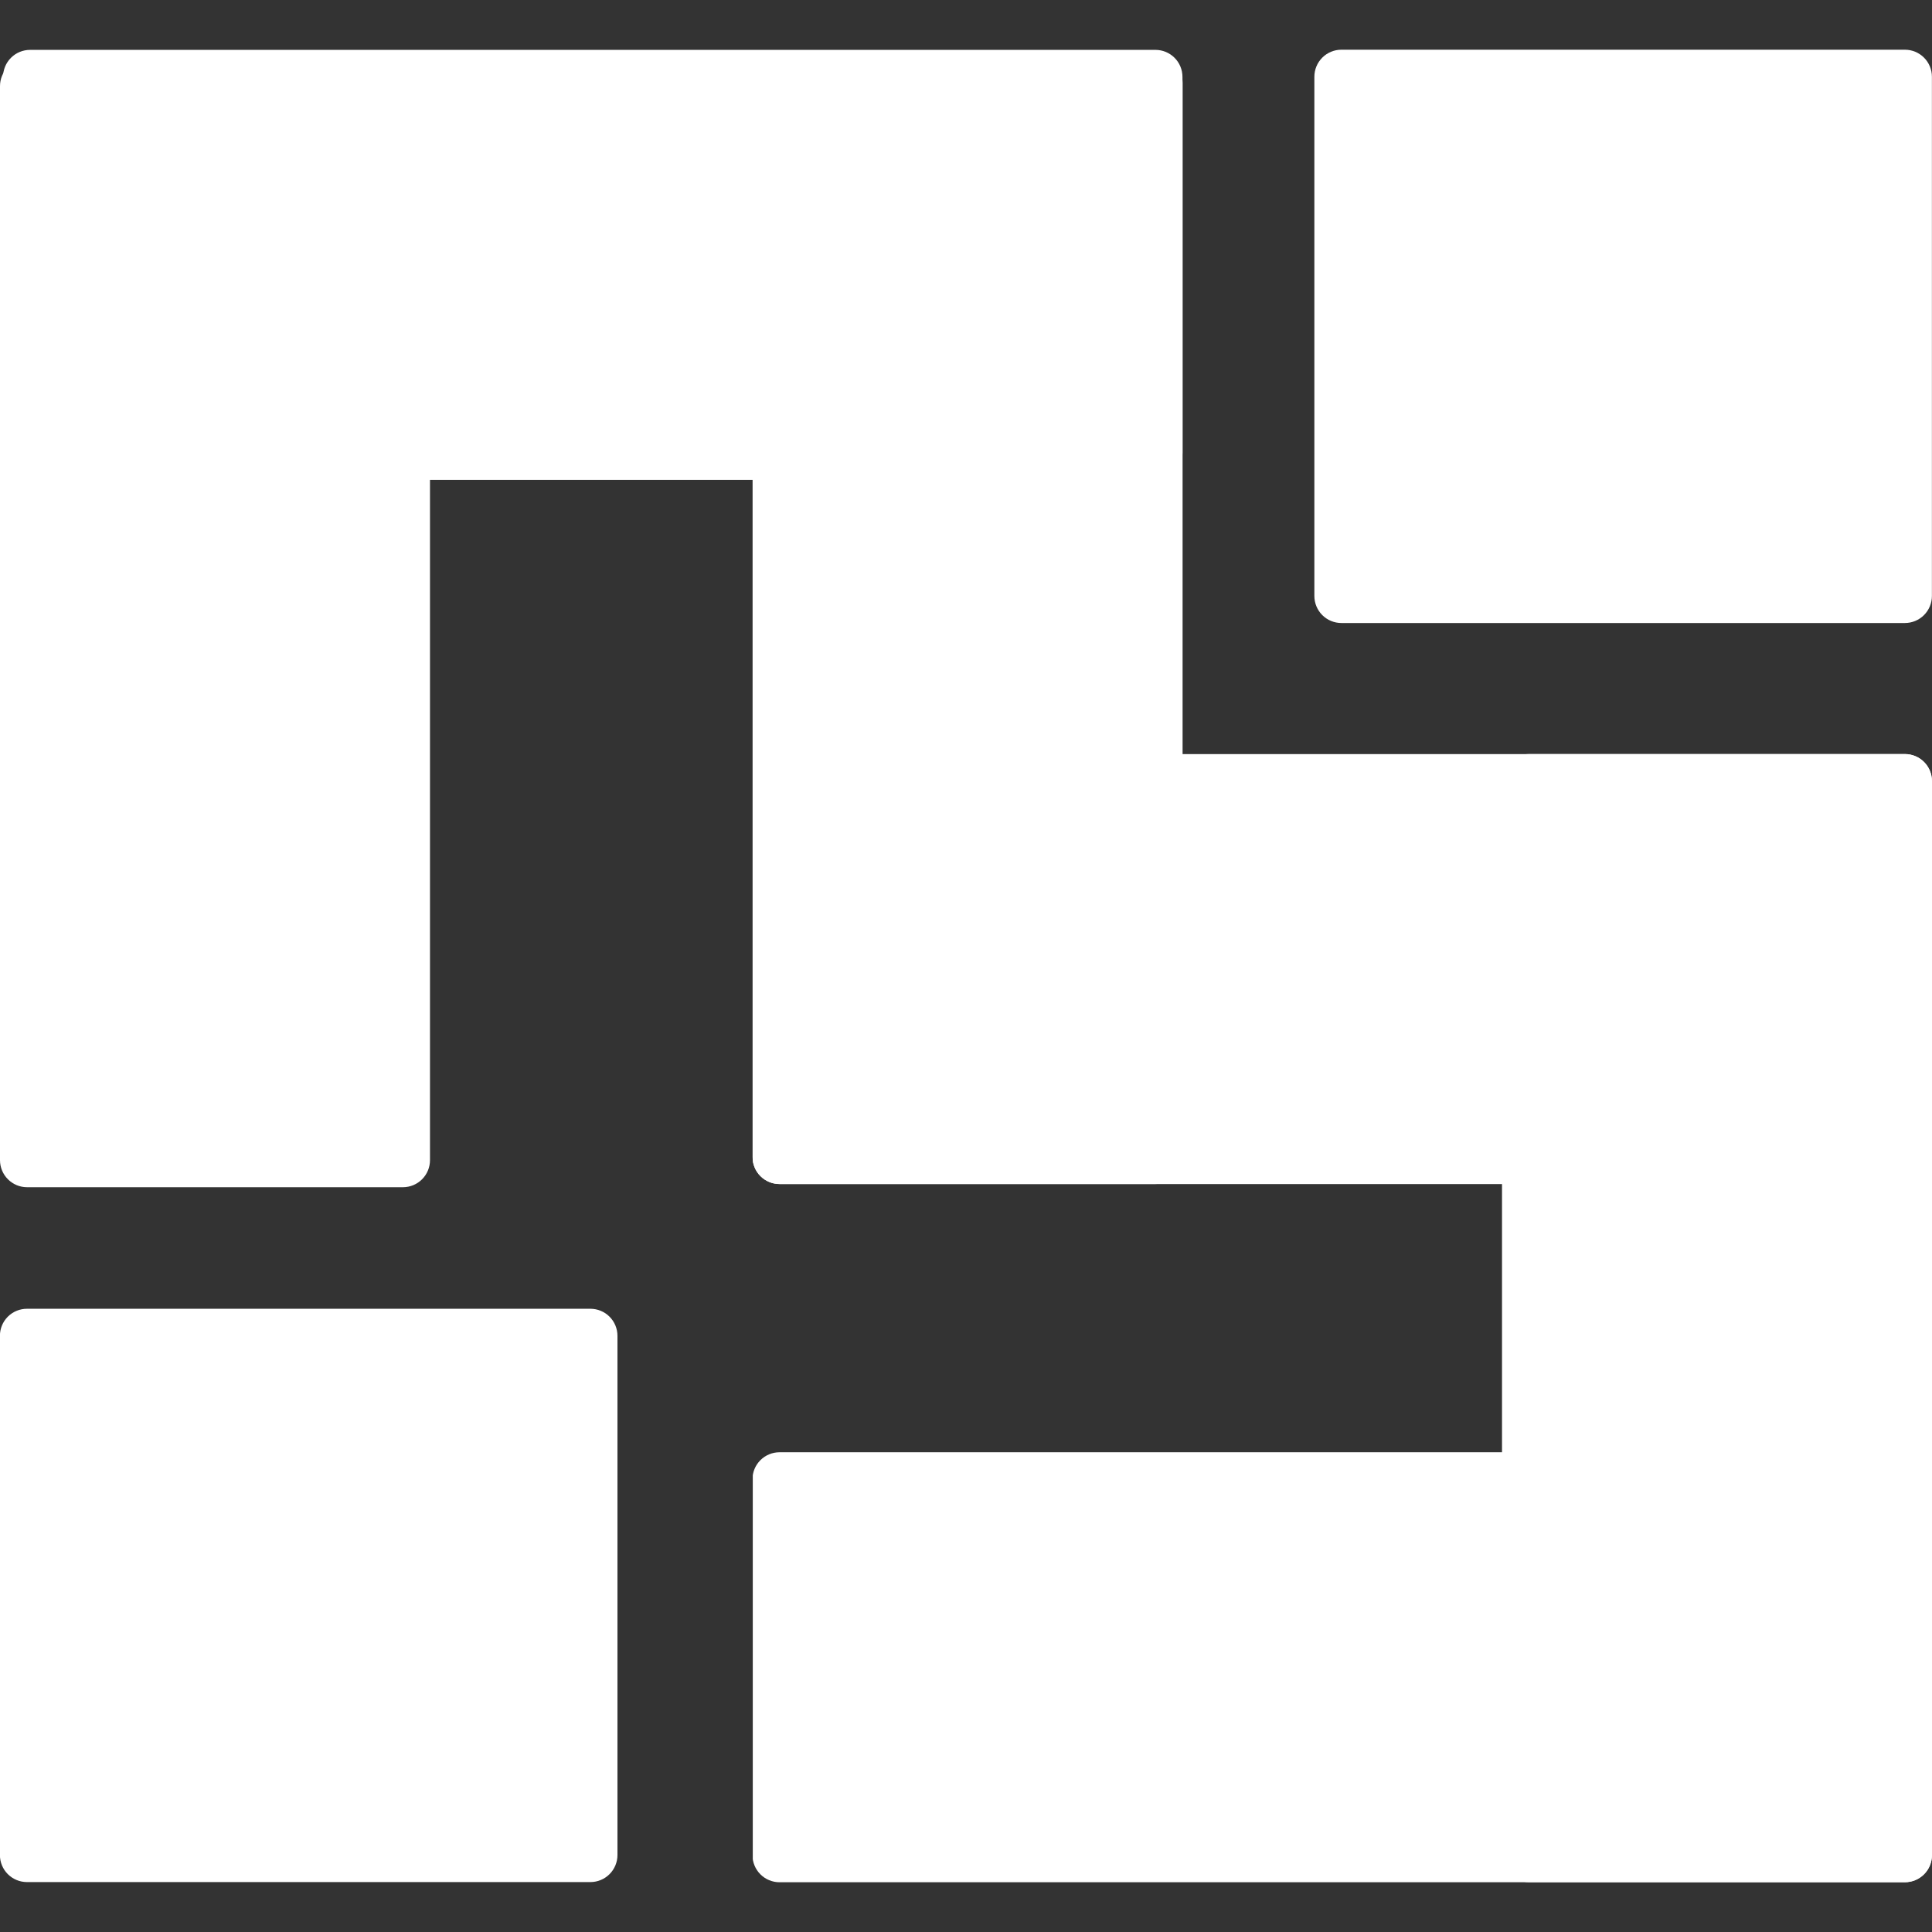
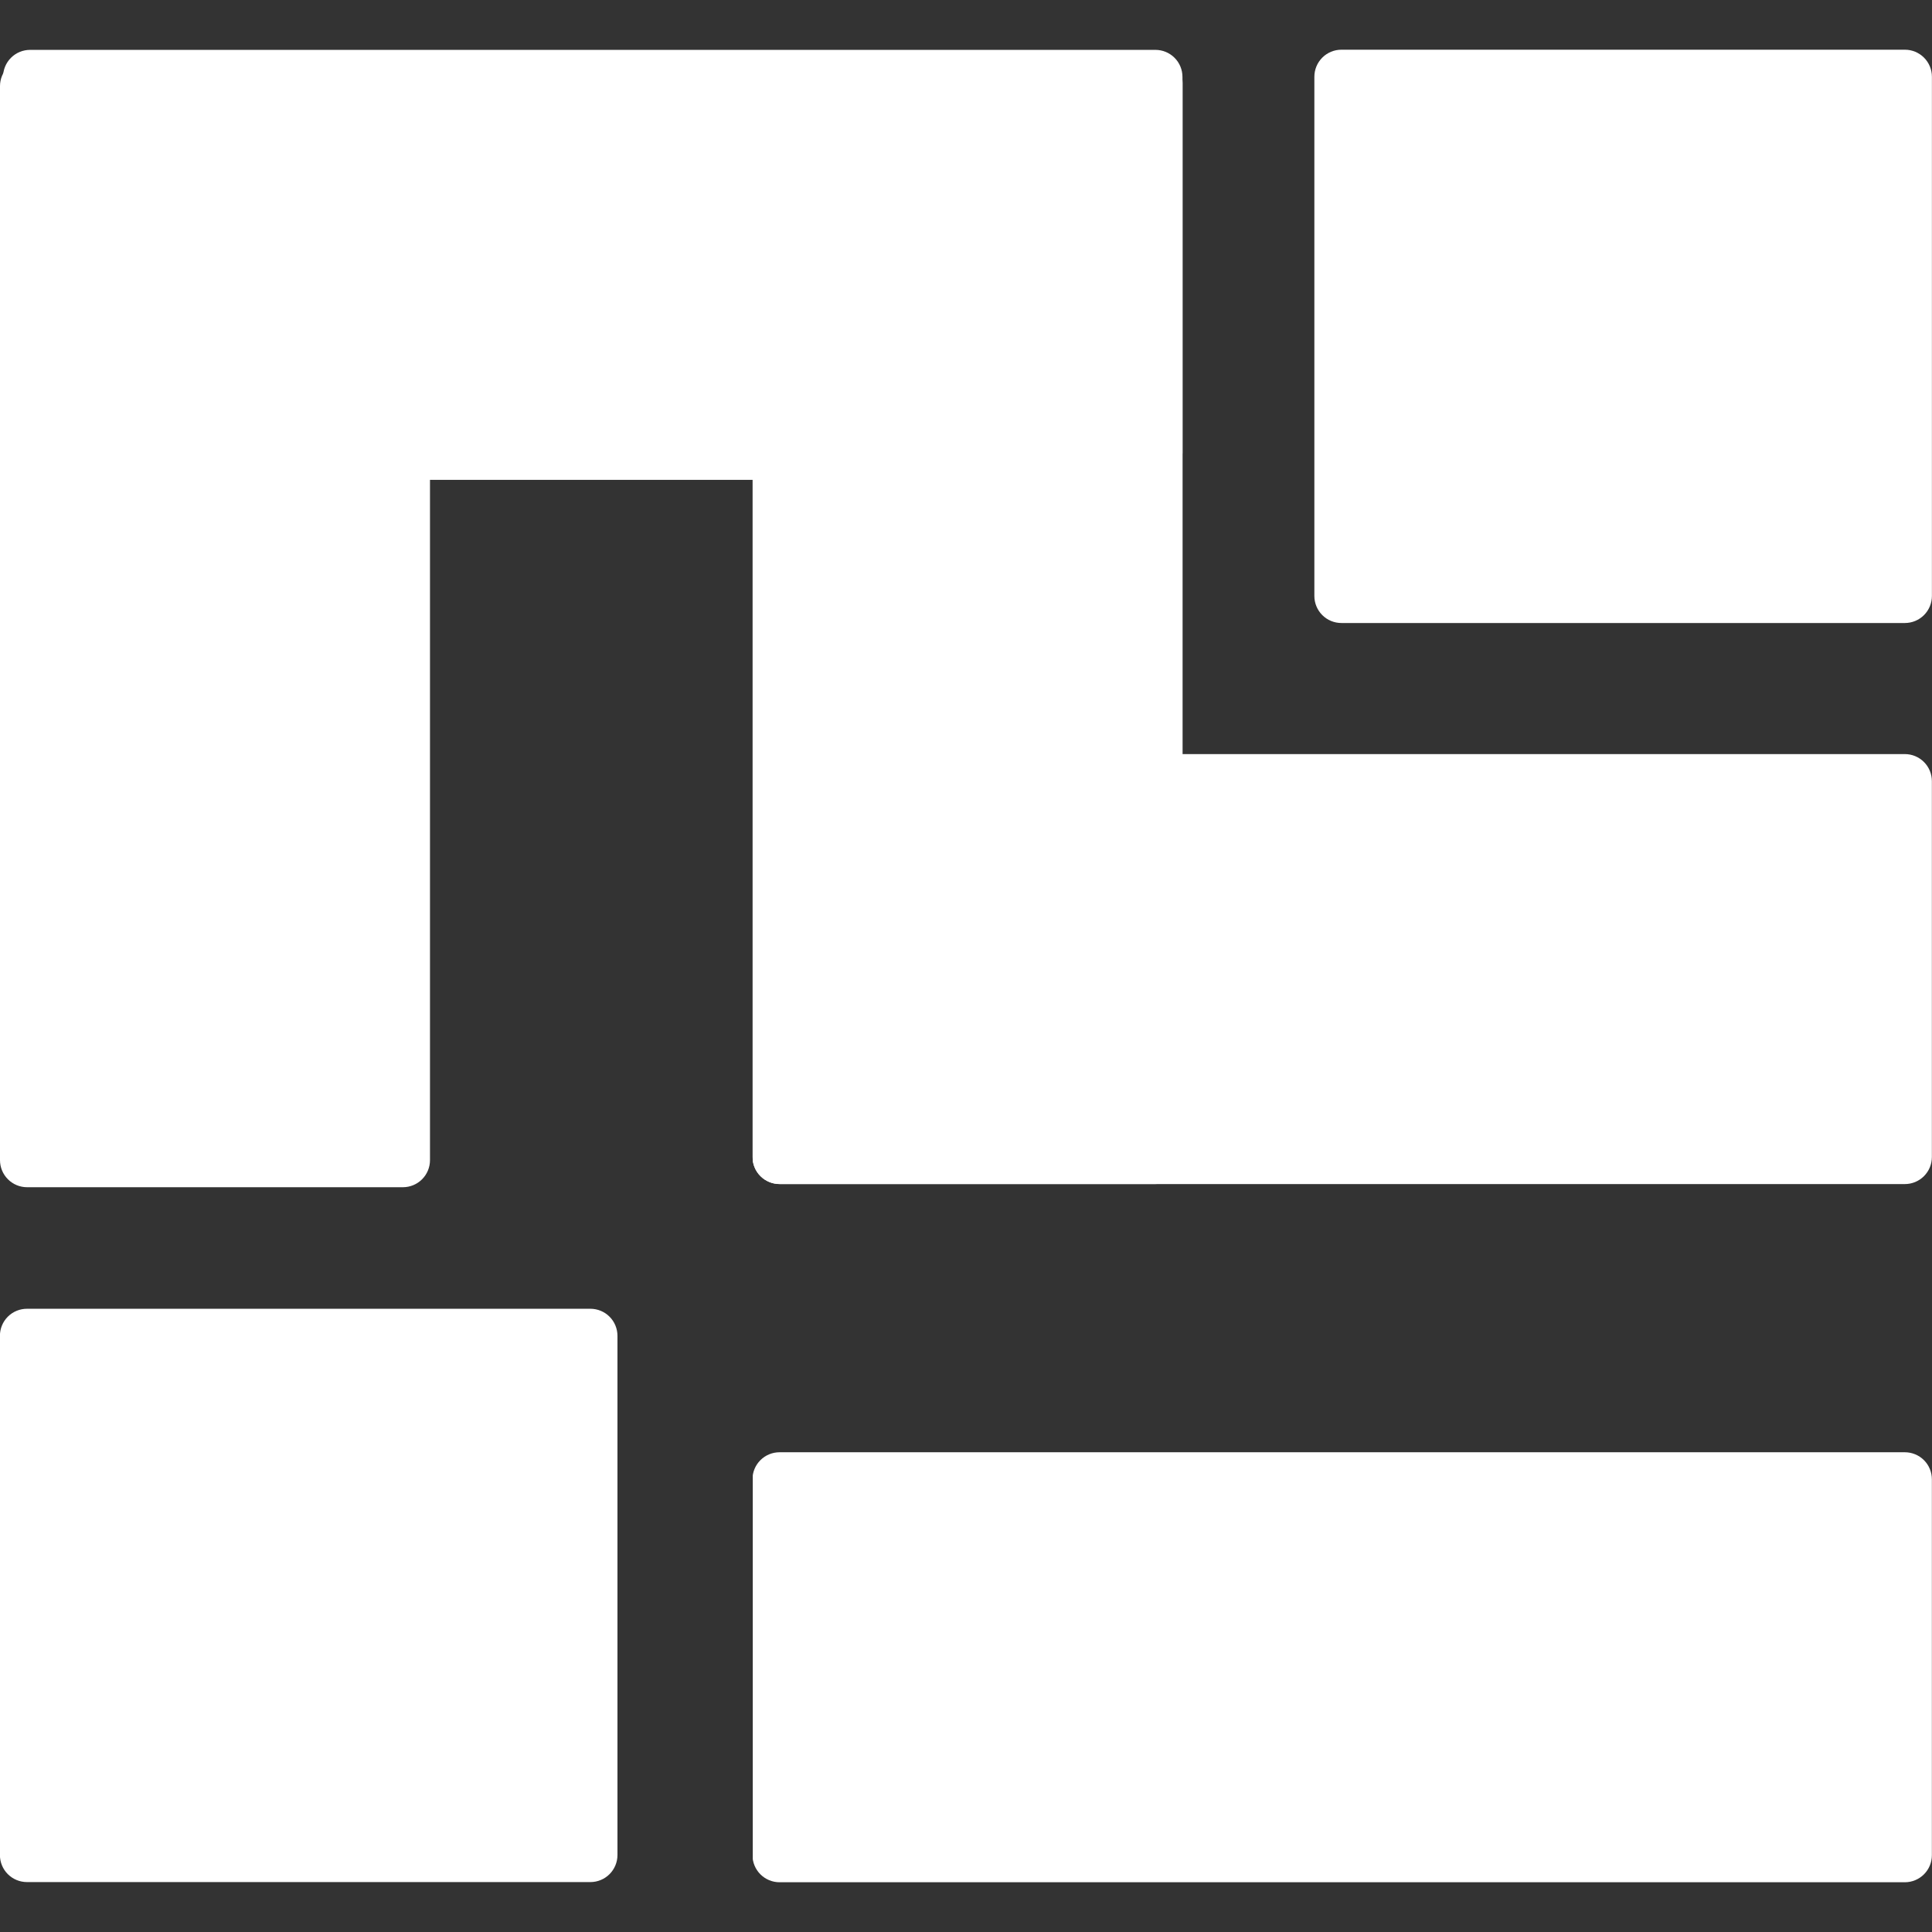
<svg xmlns="http://www.w3.org/2000/svg" width="500" zoomAndPan="magnify" viewBox="0 0 375 375" height="500" preserveAspectRatio="xMidYMid meet" version="1.2">
  <rect x="0" y="0" width="375" height="375" fill="#333333" stroke="none" />
  <defs>
    <clipPath id="c0cb026905">
      <path d="M 0 254.031 L 119.848 254.031 L 119.848 365.309 L 0 365.309 Z M 0 254.031 " />
    </clipPath>
    <clipPath id="a7c66b0526">
      <path d="M 114.598 365.309 L 5.234 365.309 C 3.84 365.309 2.504 364.758 1.52 363.773 C 0.535 362.789 -0.016 361.453 -0.016 360.059 L -0.016 259.281 C -0.016 257.887 0.535 256.551 1.52 255.566 C 2.504 254.582 3.84 254.031 5.234 254.031 L 114.598 254.031 C 115.988 254.031 117.324 254.582 118.309 255.566 C 119.293 256.551 119.848 257.887 119.848 259.281 L 119.848 360.059 C 119.848 361.453 119.293 362.789 118.309 363.773 C 117.324 364.758 115.988 365.309 114.598 365.309 Z M 114.598 365.309 " />
    </clipPath>
    <clipPath id="5511cf3201">
      <path d="M 146 146.367 L 374.977 146.367 L 374.977 229.828 L 146 229.828 Z M 146 146.367 " />
    </clipPath>
    <clipPath id="b99b531619">
      <path d="M 374.977 151.617 L 374.977 224.578 C 374.977 225.973 374.426 227.305 373.441 228.289 C 372.457 229.277 371.121 229.828 369.727 229.828 L 151.305 229.828 C 149.914 229.828 148.578 229.277 147.594 228.289 C 146.609 227.305 146.055 225.973 146.055 224.578 L 146.055 151.617 C 146.055 150.227 146.609 148.891 147.594 147.906 C 148.578 146.922 149.914 146.367 151.305 146.367 L 369.727 146.367 C 371.121 146.367 372.457 146.922 373.441 147.906 C 374.426 148.891 374.977 150.227 374.977 151.617 Z M 374.977 151.617 " />
    </clipPath>
    <clipPath id="4cefefda4d">
      <path d="M 146 281.883 L 374.977 281.883 L 374.977 365.344 L 146 365.344 Z M 146 281.883 " />
    </clipPath>
    <clipPath id="01f6b3c607">
      <path d="M 374.977 287.133 L 374.977 360.094 C 374.977 361.484 374.426 362.82 373.441 363.805 C 372.457 364.789 371.121 365.344 369.727 365.344 L 151.305 365.344 C 149.914 365.344 148.578 364.789 147.594 363.805 C 146.609 362.82 146.055 361.484 146.055 360.094 L 146.055 287.133 C 146.055 285.738 146.609 284.402 147.594 283.418 C 148.578 282.434 149.914 281.883 151.305 281.883 L 369.727 281.883 C 371.121 281.883 372.457 282.434 373.441 283.418 C 374.426 284.402 374.977 285.738 374.977 287.133 Z M 374.977 287.133 " />
    </clipPath>
    <clipPath id="335f7d7059">
-       <path d="M 291.539 146.359 L 375 146.359 L 375 365.441 L 291.539 365.441 Z M 291.539 146.359 " />
-     </clipPath>
+       </clipPath>
    <clipPath id="039f82ffb3">
      <path d="M 296.789 146.359 L 369.75 146.359 C 371.141 146.359 372.477 146.91 373.461 147.895 C 374.445 148.879 375 150.215 375 151.609 L 375 360.082 C 375 361.473 374.445 362.809 373.461 363.793 C 372.477 364.777 371.141 365.332 369.75 365.332 L 296.789 365.332 C 295.398 365.332 294.062 364.777 293.078 363.793 C 292.094 362.809 291.539 361.473 291.539 360.082 L 291.539 151.609 C 291.539 150.215 292.094 148.879 293.078 147.895 C 294.062 146.91 295.398 146.359 296.789 146.359 Z M 296.789 146.359 " />
    </clipPath>
    <clipPath id="1a36ac926a">
      <path d="M 146.078 10.844 L 229.539 10.844 L 229.539 229.93 L 146.078 229.93 Z M 146.078 10.844 " />
    </clipPath>
    <clipPath id="d43f07a6a4">
      <path d="M 151.328 10.844 L 224.289 10.844 C 225.68 10.844 227.016 11.398 228 12.383 C 228.984 13.367 229.539 14.703 229.539 16.094 L 229.539 224.566 C 229.539 225.961 228.984 227.297 228 228.281 C 227.016 229.266 225.68 229.816 224.289 229.816 L 151.328 229.816 C 149.934 229.816 148.602 229.266 147.613 228.281 C 146.629 227.297 146.078 225.961 146.078 224.566 L 146.078 16.094 C 146.078 14.703 146.629 13.367 147.613 12.383 C 148.602 11.398 149.934 10.844 151.328 10.844 Z M 151.328 10.844 " />
    </clipPath>
    <clipPath id="28a487fcab">
      <path d="M 0.324 9.68 L 229.516 9.68 L 229.516 93.141 L 0.324 93.141 Z M 0.324 9.68 " />
    </clipPath>
    <clipPath id="c9aad4b136">
      <path d="M 229.516 14.93 L 229.516 87.891 C 229.516 89.281 228.965 90.617 227.977 91.602 C 226.992 92.586 225.66 93.141 224.266 93.141 L 5.844 93.141 C 4.453 93.141 3.117 92.586 2.133 91.602 C 1.148 90.617 0.594 89.281 0.594 87.891 L 0.594 14.93 C 0.594 13.535 1.148 12.199 2.133 11.215 C 3.117 10.23 4.453 9.68 5.844 9.68 L 224.266 9.68 C 225.66 9.68 226.992 10.23 227.977 11.215 C 228.965 12.199 229.516 13.535 229.516 14.93 Z M 229.516 14.93 " />
    </clipPath>
    <clipPath id="3ee736022a">
      <path d="M 0 11.461 L 83.461 11.461 L 83.461 230.547 L 0 230.547 Z M 0 11.461 " />
    </clipPath>
    <clipPath id="229d8d1caa">
      <path d="M 5.25 11.461 L 78.211 11.461 C 79.602 11.461 80.938 12.016 81.922 13 C 82.906 13.984 83.461 15.32 83.461 16.711 L 83.461 225.188 C 83.461 226.578 82.906 227.914 81.922 228.898 C 80.938 229.883 79.602 230.438 78.211 230.438 L 5.25 230.438 C 3.859 230.438 2.523 229.883 1.539 228.898 C 0.555 227.914 0 226.578 0 225.188 L 0 16.711 C 0 15.32 0.555 13.984 1.539 13 C 2.523 12.016 3.859 11.461 5.25 11.461 Z M 5.25 11.461 " />
    </clipPath>
    <clipPath id="329edd2949">
      <path d="M 255.008 9.648 L 374.984 9.648 L 374.984 120.926 L 255.008 120.926 Z M 255.008 9.648 " />
    </clipPath>
    <clipPath id="095b07b6db">
      <path d="M 369.734 120.926 L 260.367 120.926 C 258.977 120.926 257.641 120.375 256.656 119.391 C 255.672 118.406 255.117 117.07 255.117 115.676 L 255.117 14.898 C 255.117 13.504 255.672 12.168 256.656 11.184 C 257.641 10.199 258.977 9.648 260.367 9.648 L 369.734 9.648 C 371.125 9.648 372.461 10.199 373.445 11.184 C 374.43 12.168 374.984 13.504 374.984 14.898 L 374.984 115.676 C 374.984 117.07 374.43 118.406 373.445 119.391 C 372.461 120.375 371.125 120.926 369.734 120.926 Z M 369.734 120.926 " />
    </clipPath>
  </defs>
  <g id="767983b9c2">
    <g clip-rule="nonzero" clip-path="url(#c0cb026905)">
      <g clip-rule="nonzero" clip-path="url(#a7c66b0526)">
        <path style=" stroke:none;fill-rule:nonzero;fill:#ffffff;fill-opacity:1;" d="M 119.848 365.309 L -0.129 365.309 L -0.129 254.031 L 119.848 254.031 Z M 119.848 365.309 " />
      </g>
    </g>
    <g clip-rule="nonzero" clip-path="url(#5511cf3201)">
      <g clip-rule="nonzero" clip-path="url(#b99b531619)">
        <path style=" stroke:none;fill-rule:nonzero;fill:#ffffff;fill-opacity:1;" d="M 374.977 146.367 L 374.977 229.828 L 146.113 229.828 L 146.113 146.367 Z M 374.977 146.367 " />
      </g>
    </g>
    <g clip-rule="nonzero" clip-path="url(#4cefefda4d)">
      <g clip-rule="nonzero" clip-path="url(#01f6b3c607)">
        <path style=" stroke:none;fill-rule:nonzero;fill:#ffffff;fill-opacity:1;" d="M 374.977 281.883 L 374.977 365.344 L 146.113 365.344 L 146.113 281.883 Z M 374.977 281.883 " />
      </g>
    </g>
    <g clip-rule="nonzero" clip-path="url(#335f7d7059)">
      <g clip-rule="nonzero" clip-path="url(#039f82ffb3)">
        <path style=" stroke:none;fill-rule:nonzero;fill:#ffffff;fill-opacity:1;" d="M 291.539 146.359 L 375 146.359 L 375 365.441 L 291.539 365.441 Z M 291.539 146.359 " />
      </g>
    </g>
    <g clip-rule="nonzero" clip-path="url(#1a36ac926a)">
      <g clip-rule="nonzero" clip-path="url(#d43f07a6a4)">
        <path style=" stroke:none;fill-rule:nonzero;fill:#ffffff;fill-opacity:1;" d="M 146.078 10.844 L 229.539 10.844 L 229.539 229.93 L 146.078 229.93 Z M 146.078 10.844 " />
      </g>
    </g>
    <g clip-rule="nonzero" clip-path="url(#28a487fcab)">
      <g clip-rule="nonzero" clip-path="url(#c9aad4b136)">
        <path style=" stroke:none;fill-rule:nonzero;fill:#ffffff;fill-opacity:1;" d="M 229.516 9.68 L 229.516 93.141 L 0.652 93.141 L 0.652 9.68 Z M 229.516 9.68 " />
      </g>
    </g>
    <g clip-rule="nonzero" clip-path="url(#3ee736022a)">
      <g clip-rule="nonzero" clip-path="url(#229d8d1caa)">
        <path style=" stroke:none;fill-rule:nonzero;fill:#ffffff;fill-opacity:1;" d="M 0 11.461 L 83.461 11.461 L 83.461 230.547 L 0 230.547 Z M 0 11.461 " />
      </g>
    </g>
    <g clip-rule="nonzero" clip-path="url(#329edd2949)">
      <g clip-rule="nonzero" clip-path="url(#095b07b6db)">
        <path style=" stroke:none;fill-rule:nonzero;fill:#ffffff;fill-opacity:1;" d="M 374.984 120.926 L 255.008 120.926 L 255.008 9.648 L 374.984 9.648 Z M 374.984 120.926 " />
      </g>
    </g>
  </g>
</svg>